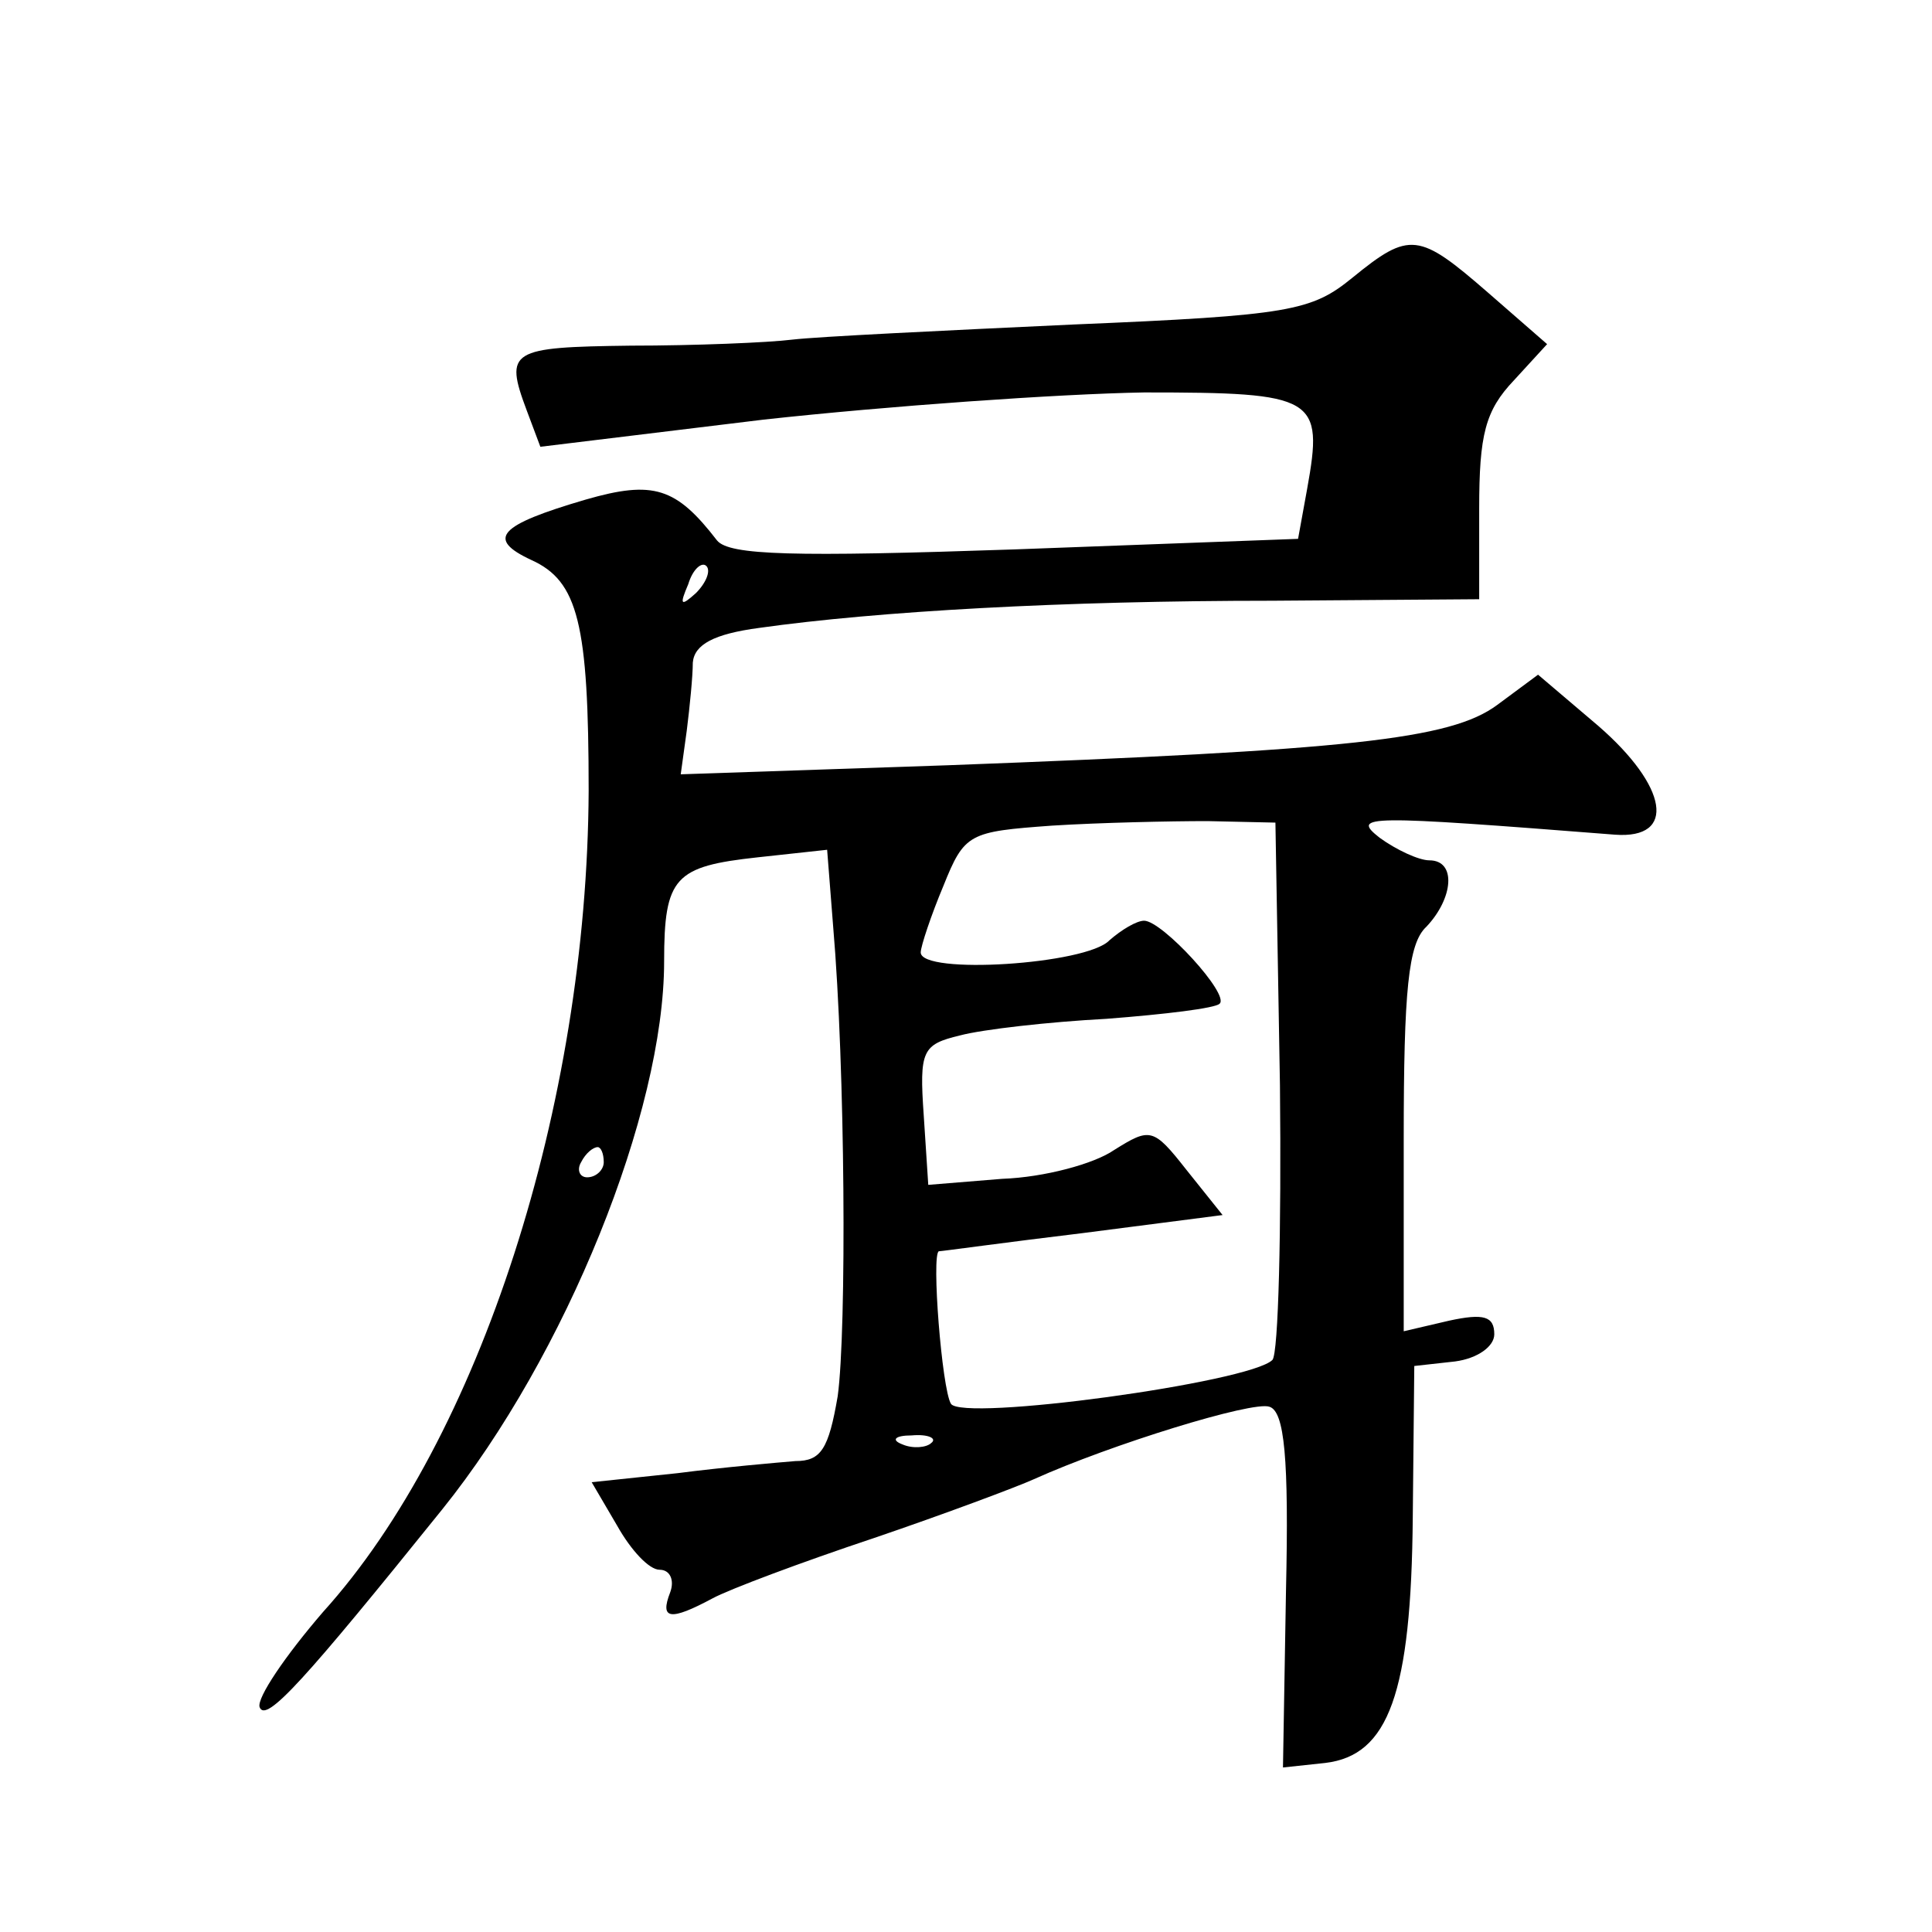
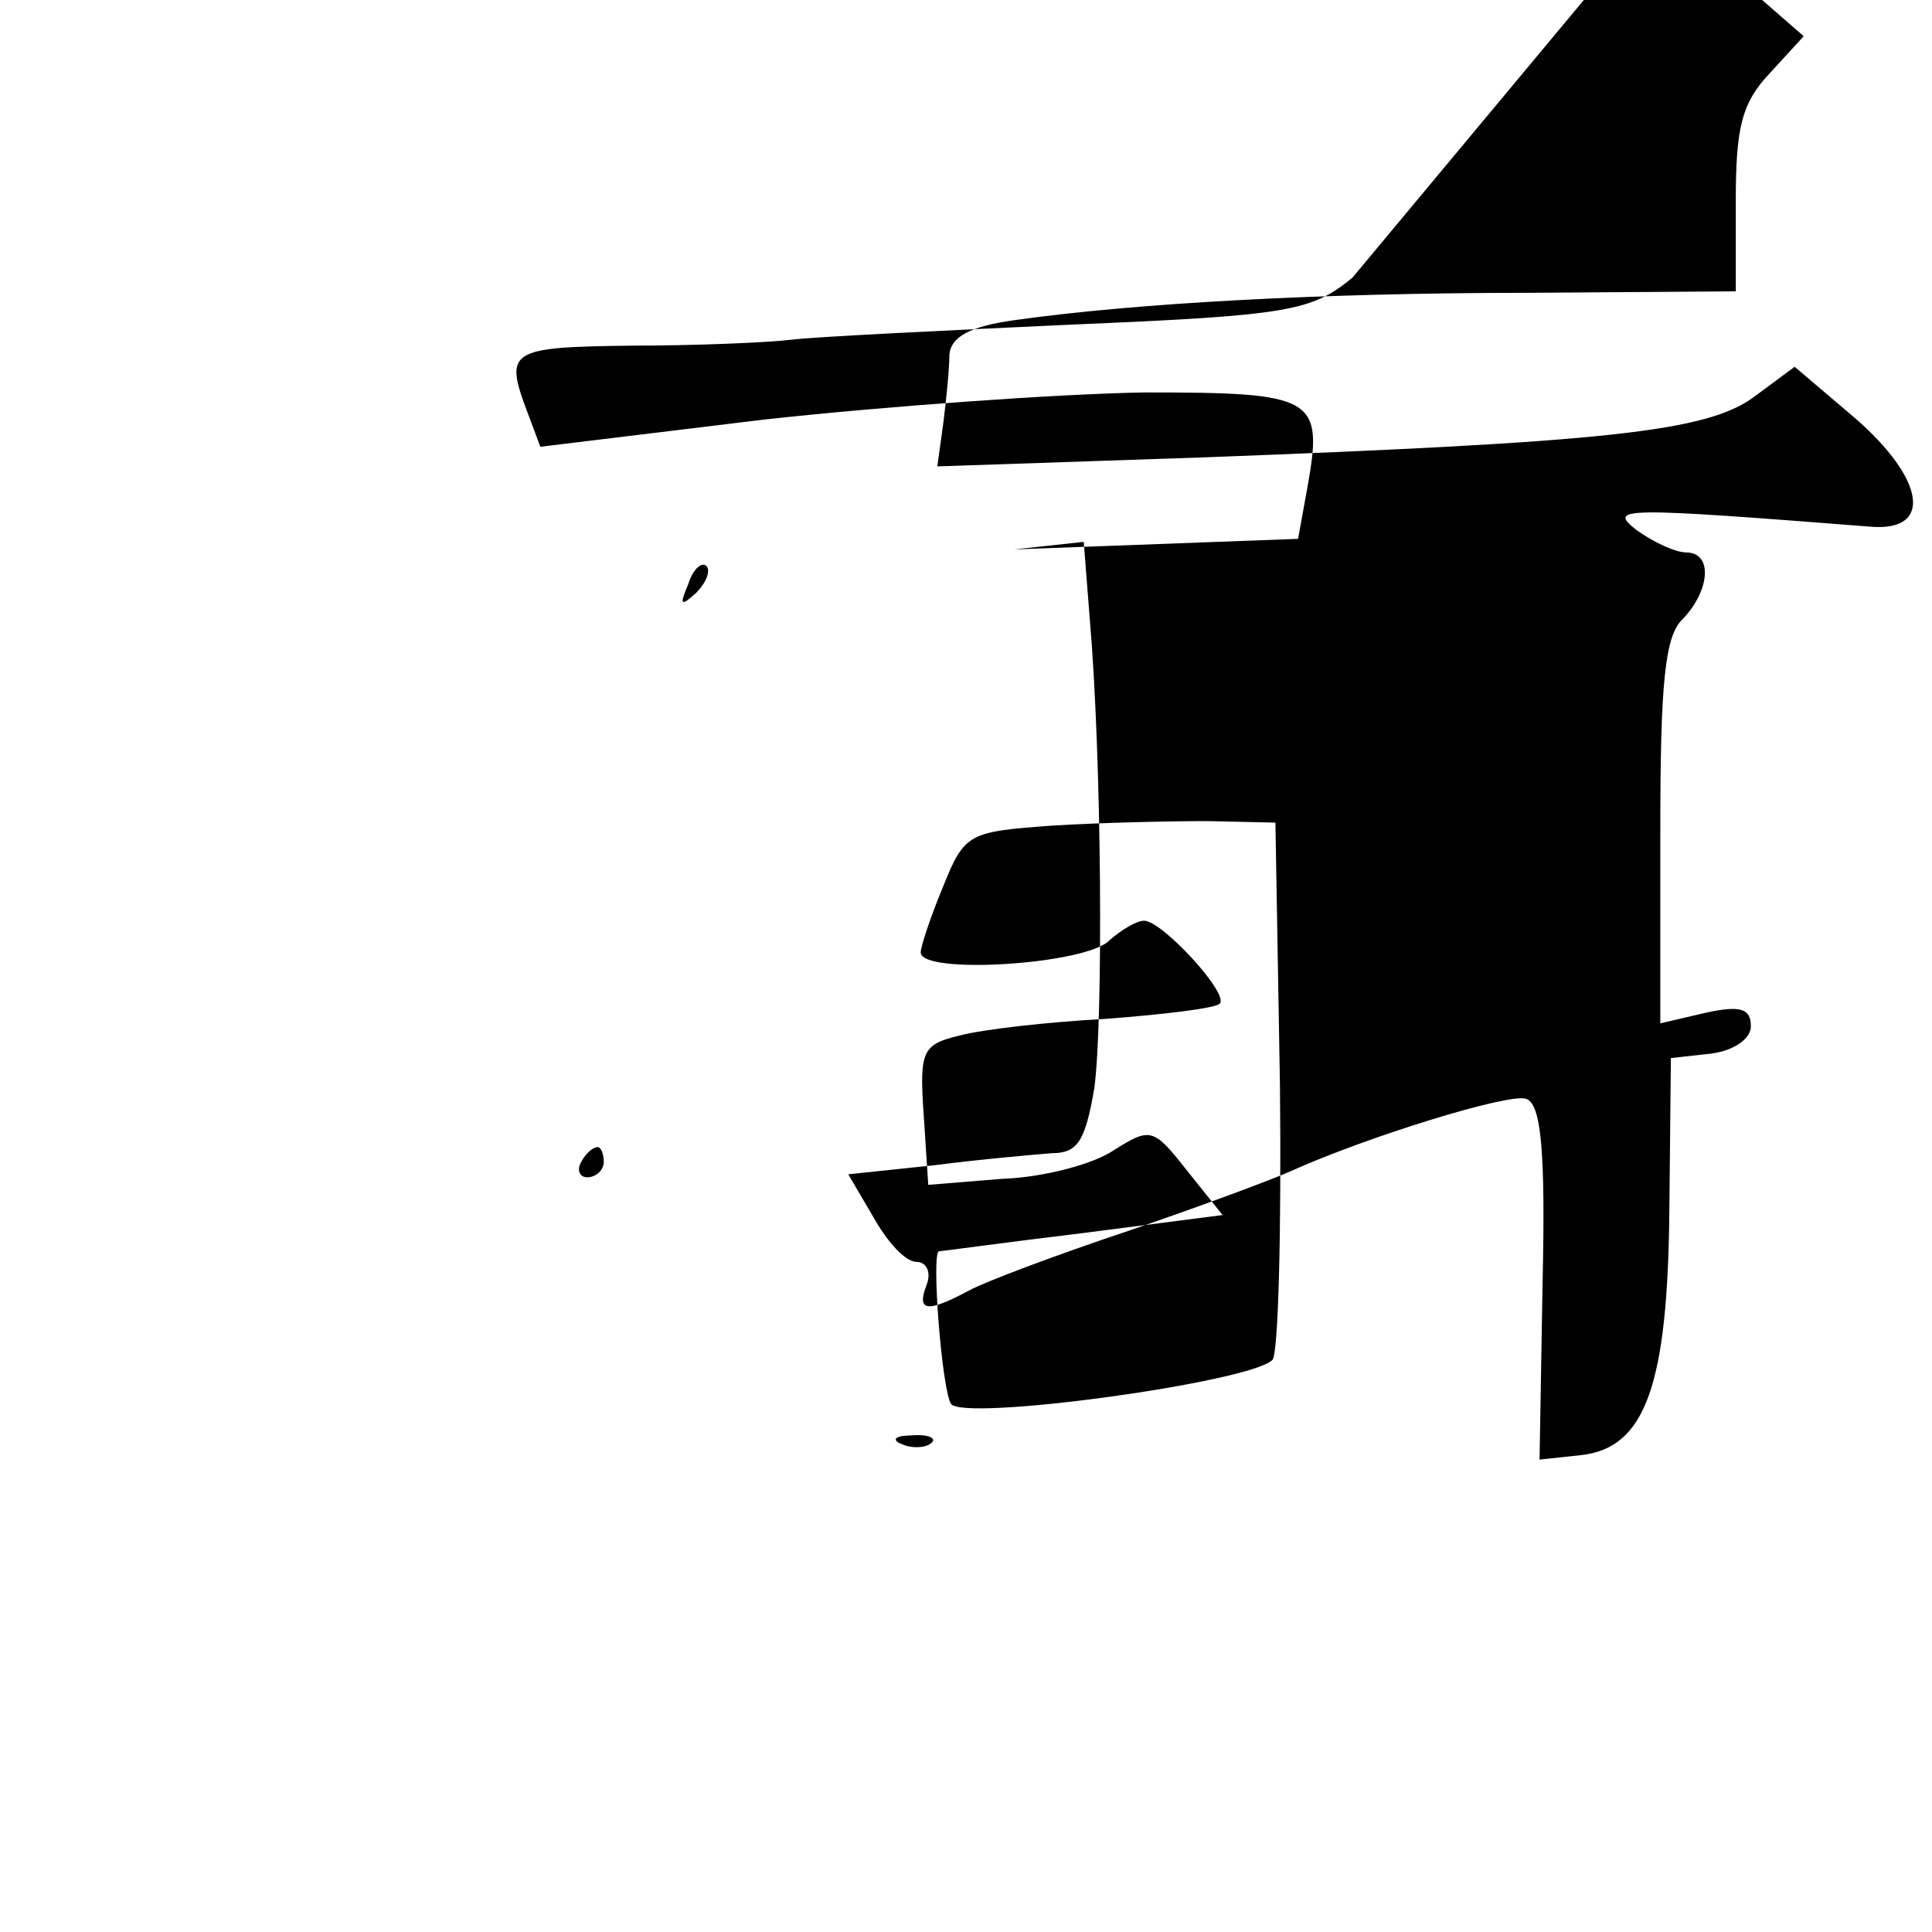
<svg xmlns="http://www.w3.org/2000/svg" version="1.0" width="128pt" height="128pt" viewBox="0 0 128 128" preserveAspectRatio="xMidYMid meet">
  <g transform="translate(0,128) scale(0.1,-0.1)" fill="#0" stroke="none">
-     <path d="M896 1096 c-27 -22 -41 -25 -185 -31 -86 -4 -169 -8 -186 -10 -16 -2 -65 -4 -107 -4 -80 -1 -84 -3 -69 -43 l9 -24 148 18 c82 9 195 17 252 18 114 0 119 -3 108 -64 l-6 -33 -188 -7 c-146 -5 -189 -4 -197 6 -27 35 -42 40 -87 27 -58 -17 -66 -26 -36 -40 31 -14 38 -42 38 -153 -1 -208 -72 -429 -176 -544 -25 -29 -44 -57 -42 -63 4 -11 30 18 121 131 82 102 147 263 147 363 0 56 7 63 62 69 l46 5 4 -51 c8 -93 9 -267 3 -311 -6 -35 -11 -43 -28 -43 -12 -1 -47 -4 -78 -8 l-57 -6 17 -29 c9 -16 21 -29 28 -29 7 0 10 -7 7 -15 -7 -18 0 -19 28 -4 11 6 59 24 107 40 47 16 95 34 106 39 51 23 145 52 156 48 10 -3 13 -34 11 -122 l-2 -117 28 3 c42 5 57 46 58 163 l1 100 27 3 c15 2 26 10 26 18 0 12 -7 14 -30 9 l-30 -7 0 127 c0 99 3 130 15 141 18 19 20 44 2 44 -7 0 -22 7 -33 15 -19 15 -10 15 156 2 41 -3 35 32 -11 72 l-40 34 -27 -20 c-31 -23 -98 -30 -364 -40 l-177 -6 4 29 c2 16 4 36 4 45 1 12 14 19 44 23 78 11 201 18 340 18 l137 1 0 60 c0 49 4 65 23 85 l22 24 -39 34 c-46 40 -52 41 -90 10z m-435 -209 c-10 -9 -11 -8 -5 6 3 10 9 15 12 12 3 -3 0 -11 -7 -18z m387 -326 c1 -96 -1 -178 -5 -182 -15 -15 -206 -41 -213 -29 -6 10 -13 99 -8 101 2 0 45 6 95 12 l93 12 -24 30 c-22 28 -24 28 -48 13 -13 -9 -46 -18 -74 -19 l-49 -4 -3 46 c-3 43 -1 47 24 53 15 4 59 9 97 11 39 3 72 7 75 10 7 6 -38 55 -50 55 -5 0 -15 -6 -23 -13 -15 -16 -125 -23 -125 -8 0 4 7 25 15 44 14 35 17 36 72 40 32 2 78 3 103 3 l45 -1 3 -174z m-448 -51 c0 -5 -5 -10 -11 -10 -5 0 -7 5 -4 10 3 6 8 10 11 10 2 0 4 -4 4 -10z m217 -186 c-3 -3 -12 -4 -19 -1 -8 3 -5 6 6 6 11 1 17 -2 13 -5z" />
+     <path d="M896 1096 c-27 -22 -41 -25 -185 -31 -86 -4 -169 -8 -186 -10 -16 -2 -65 -4 -107 -4 -80 -1 -84 -3 -69 -43 l9 -24 148 18 c82 9 195 17 252 18 114 0 119 -3 108 -64 l-6 -33 -188 -7 l46 5 4 -51 c8 -93 9 -267 3 -311 -6 -35 -11 -43 -28 -43 -12 -1 -47 -4 -78 -8 l-57 -6 17 -29 c9 -16 21 -29 28 -29 7 0 10 -7 7 -15 -7 -18 0 -19 28 -4 11 6 59 24 107 40 47 16 95 34 106 39 51 23 145 52 156 48 10 -3 13 -34 11 -122 l-2 -117 28 3 c42 5 57 46 58 163 l1 100 27 3 c15 2 26 10 26 18 0 12 -7 14 -30 9 l-30 -7 0 127 c0 99 3 130 15 141 18 19 20 44 2 44 -7 0 -22 7 -33 15 -19 15 -10 15 156 2 41 -3 35 32 -11 72 l-40 34 -27 -20 c-31 -23 -98 -30 -364 -40 l-177 -6 4 29 c2 16 4 36 4 45 1 12 14 19 44 23 78 11 201 18 340 18 l137 1 0 60 c0 49 4 65 23 85 l22 24 -39 34 c-46 40 -52 41 -90 10z m-435 -209 c-10 -9 -11 -8 -5 6 3 10 9 15 12 12 3 -3 0 -11 -7 -18z m387 -326 c1 -96 -1 -178 -5 -182 -15 -15 -206 -41 -213 -29 -6 10 -13 99 -8 101 2 0 45 6 95 12 l93 12 -24 30 c-22 28 -24 28 -48 13 -13 -9 -46 -18 -74 -19 l-49 -4 -3 46 c-3 43 -1 47 24 53 15 4 59 9 97 11 39 3 72 7 75 10 7 6 -38 55 -50 55 -5 0 -15 -6 -23 -13 -15 -16 -125 -23 -125 -8 0 4 7 25 15 44 14 35 17 36 72 40 32 2 78 3 103 3 l45 -1 3 -174z m-448 -51 c0 -5 -5 -10 -11 -10 -5 0 -7 5 -4 10 3 6 8 10 11 10 2 0 4 -4 4 -10z m217 -186 c-3 -3 -12 -4 -19 -1 -8 3 -5 6 6 6 11 1 17 -2 13 -5z" />
  </g>
</svg>